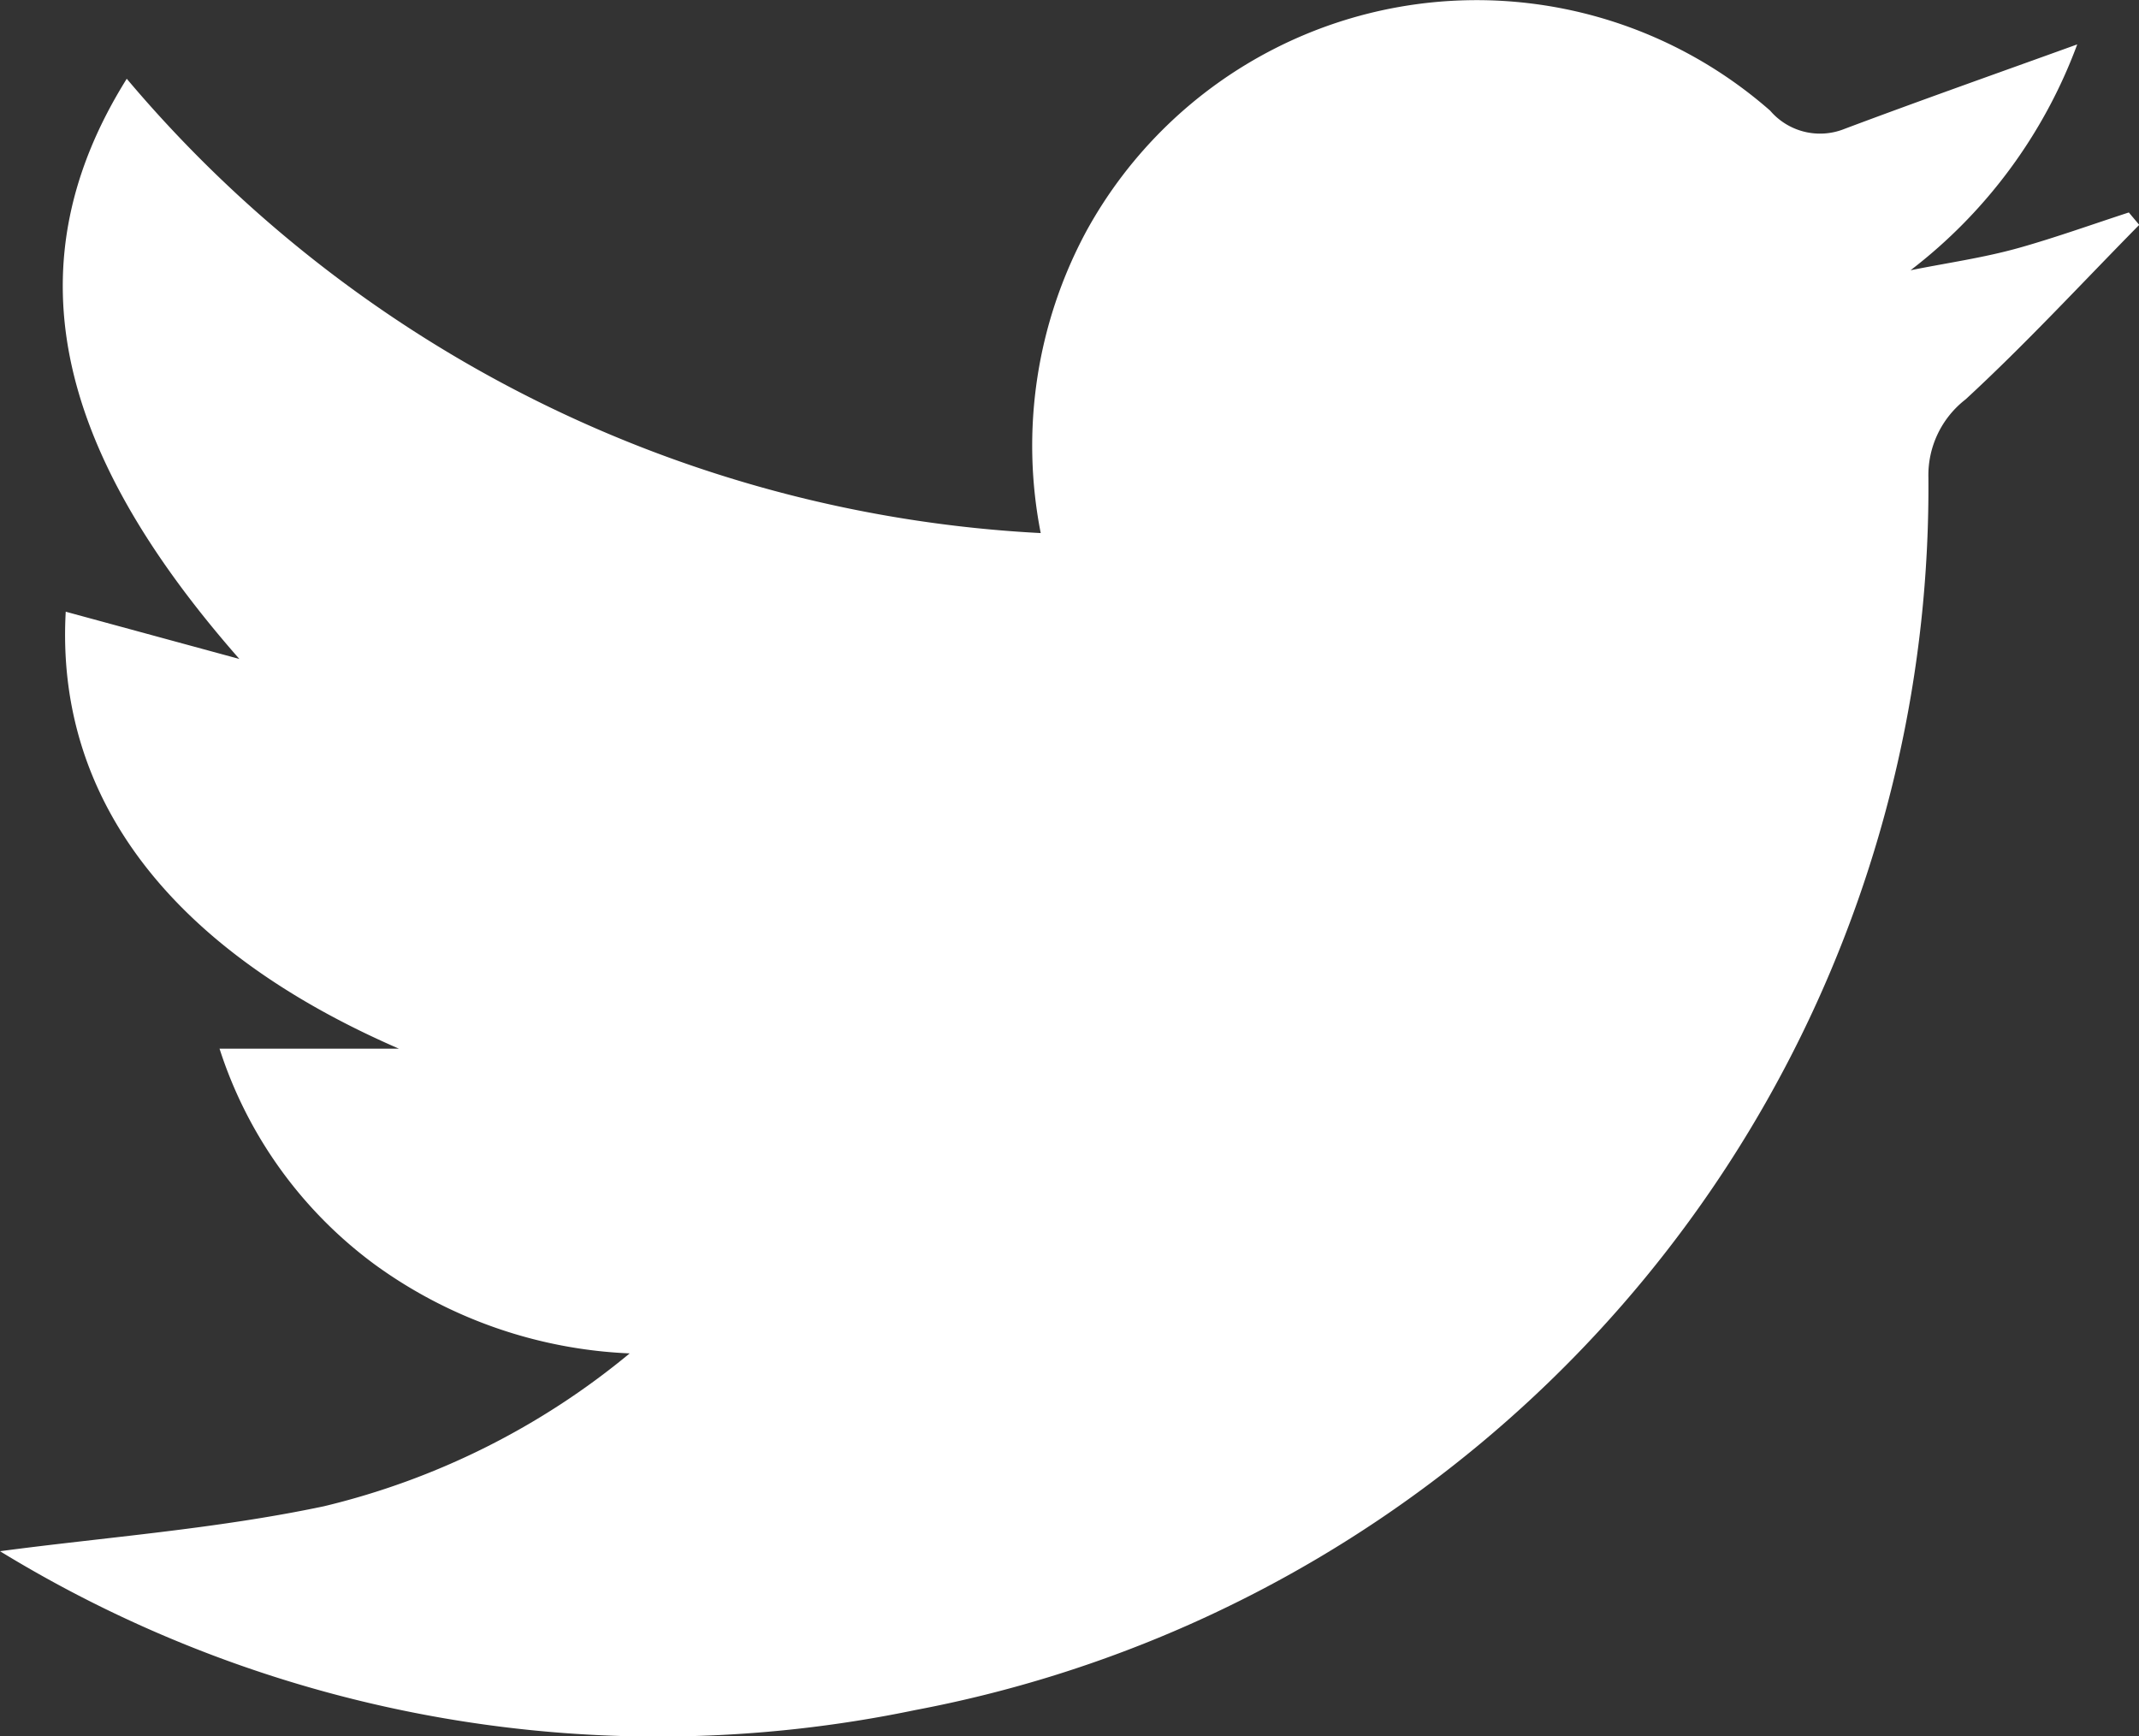
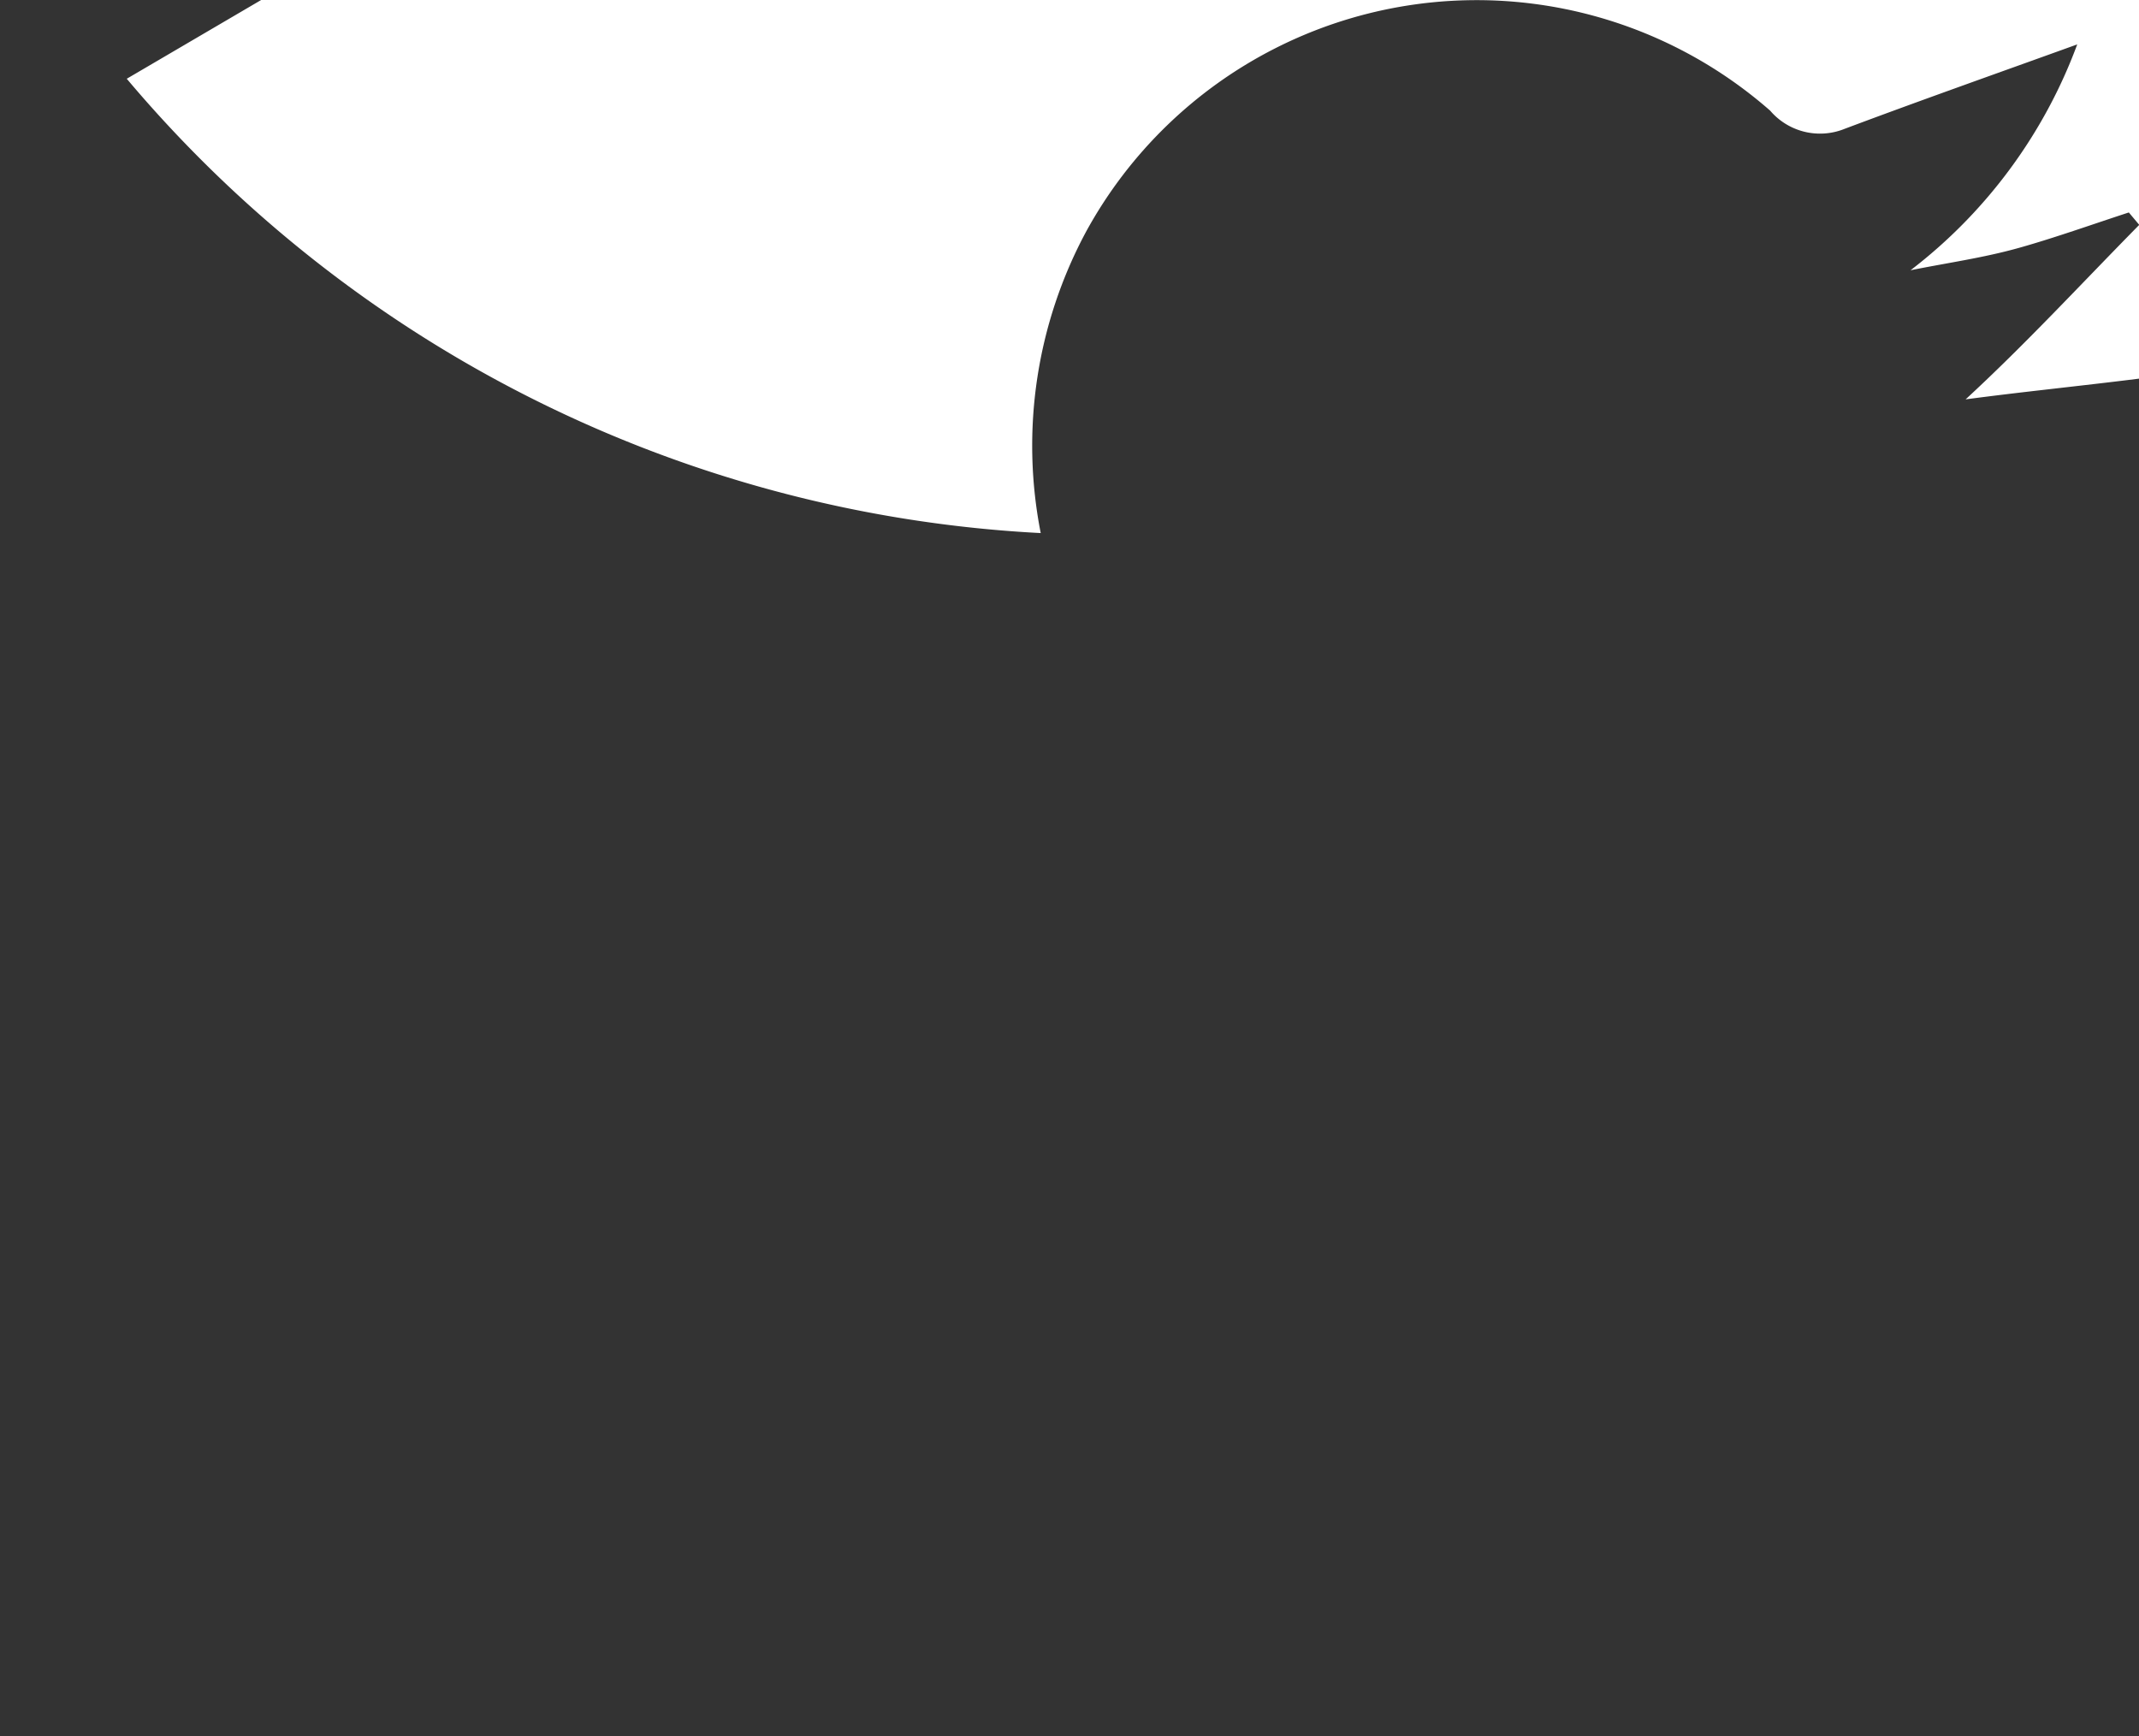
<svg xmlns="http://www.w3.org/2000/svg" width="17.246" height="14" viewBox="0 0 17.246 14">
  <rect x="0" y="0" width="17.246" height="14" fill="#333333" stroke="none" />
-   <path id="Trazado_195" data-name="Trazado 195" d="M324.4-644.153a10.334 10.334 0 0 0 7.369 3.663 3.644 3.644 0 0 1 .37-2.438 3.589 3.589 0 0 1 5.511-.968.529.529 0 0 0 .6.147c.618-.232 1.242-.452 1.876-.681a4.075 4.075 0 0 1-1.344 1.821c.292-.059.588-.1.876-.181s.59-.189.884-.285l.084.1c-.465.472-.914.959-1.4 1.407a.773.773 0 0 0-.3.629 10.032 10.032 0 0 1-8.17 9.939 10.168 10.168 0 0 1-7.378-1.281c.84-.112 1.737-.178 2.61-.362a6.09 6.09 0 0 0 2.467-1.233 3.764 3.764 0 0 1-2.049-.712 3.484 3.484 0 0 1-1.258-1.745h1.446c-1.826-.793-2.771-2.009-2.686-3.523l1.4.381c-1.516-1.725-1.826-3.209-.908-4.678z" transform="translate(-323.378 644.788)" fill="#fff" />
+   <path id="Trazado_195" data-name="Trazado 195" d="M324.4-644.153a10.334 10.334 0 0 0 7.369 3.663 3.644 3.644 0 0 1 .37-2.438 3.589 3.589 0 0 1 5.511-.968.529.529 0 0 0 .6.147c.618-.232 1.242-.452 1.876-.681a4.075 4.075 0 0 1-1.344 1.821c.292-.059.588-.1.876-.181s.59-.189.884-.285l.084.1c-.465.472-.914.959-1.4 1.407c.84-.112 1.737-.178 2.61-.362a6.09 6.09 0 0 0 2.467-1.233 3.764 3.764 0 0 1-2.049-.712 3.484 3.484 0 0 1-1.258-1.745h1.446c-1.826-.793-2.771-2.009-2.686-3.523l1.4.381c-1.516-1.725-1.826-3.209-.908-4.678z" transform="translate(-323.378 644.788)" fill="#fff" />
</svg>